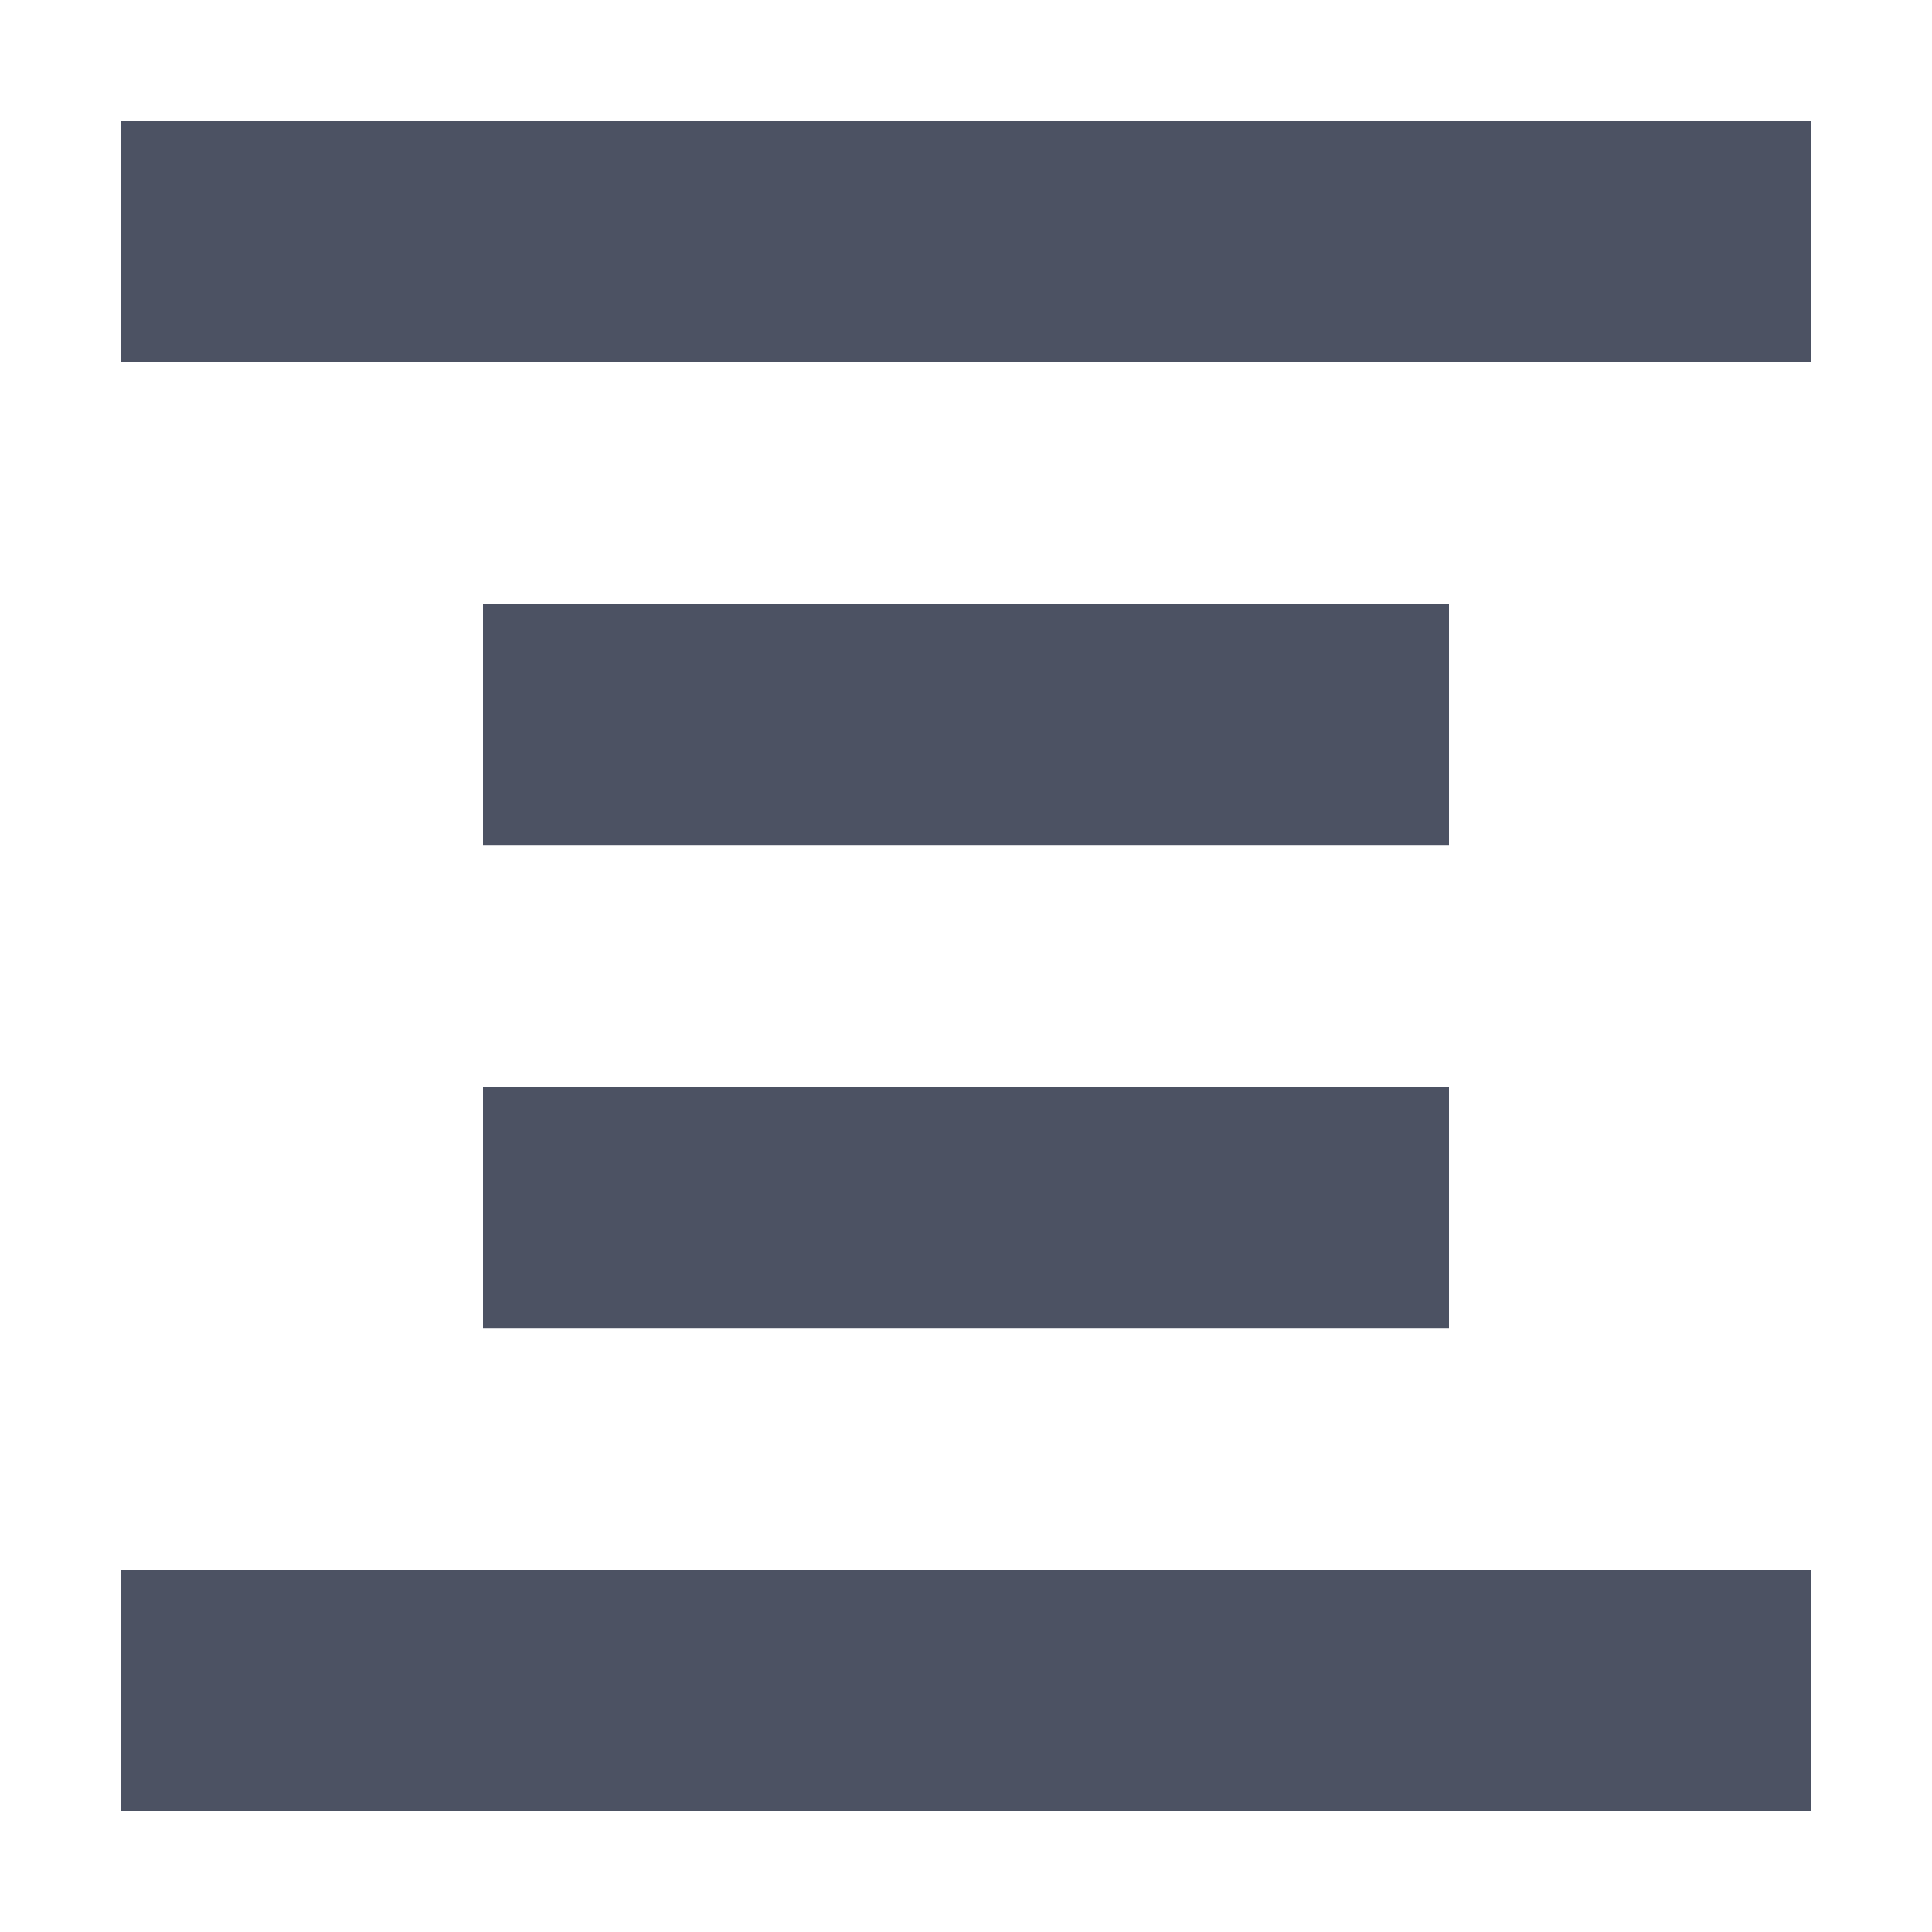
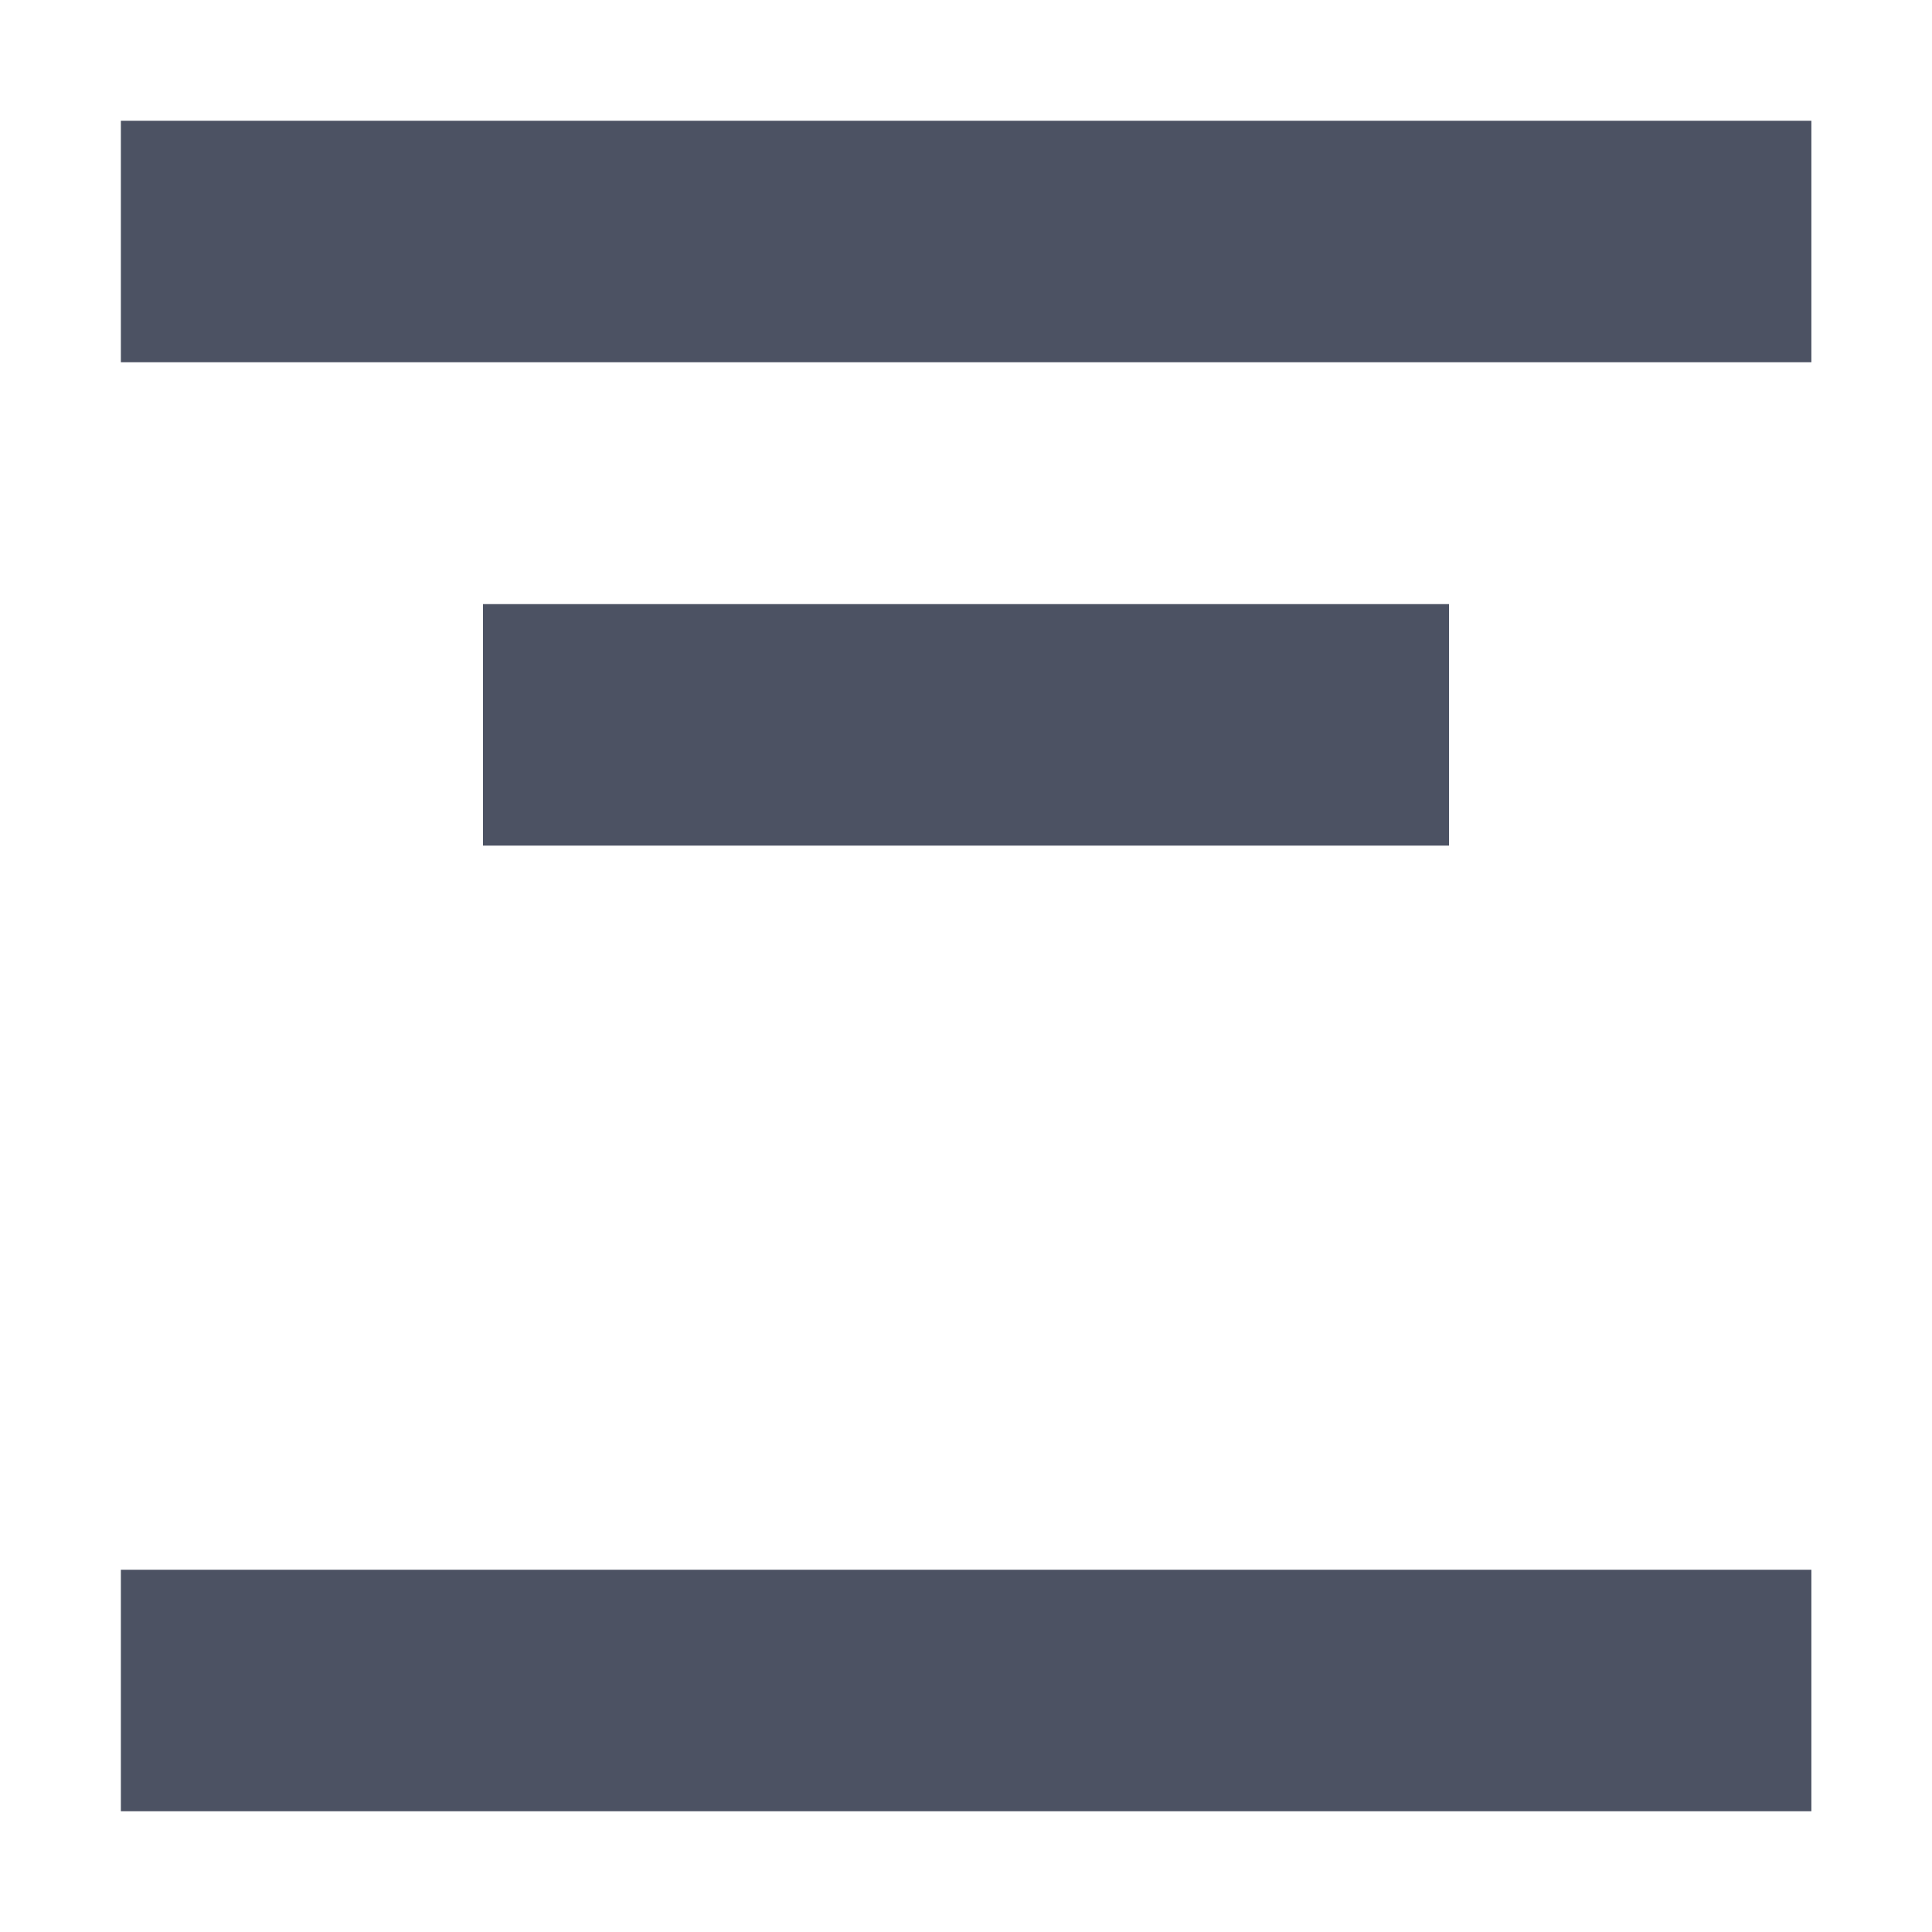
<svg xmlns="http://www.w3.org/2000/svg" width="16" height="16">
-   <path d="m 286.001,-34.003 v 2 h 14 v -2 z M 289,-30 v 2 h 8 v -2 z m 0,4 v 2 h 8 v -2 z m -2.999,3.997 v 2 h 14 v -2 z" fill="#4c5263" transform="translate(-285 35.003)" />
+   <path d="m 286.001,-34.003 v 2 h 14 v -2 z M 289,-30 v 2 h 8 v -2 z m 0,4 v 2 v -2 z m -2.999,3.997 v 2 h 14 v -2 z" fill="#4c5263" transform="translate(-285 35.003)" />
</svg>